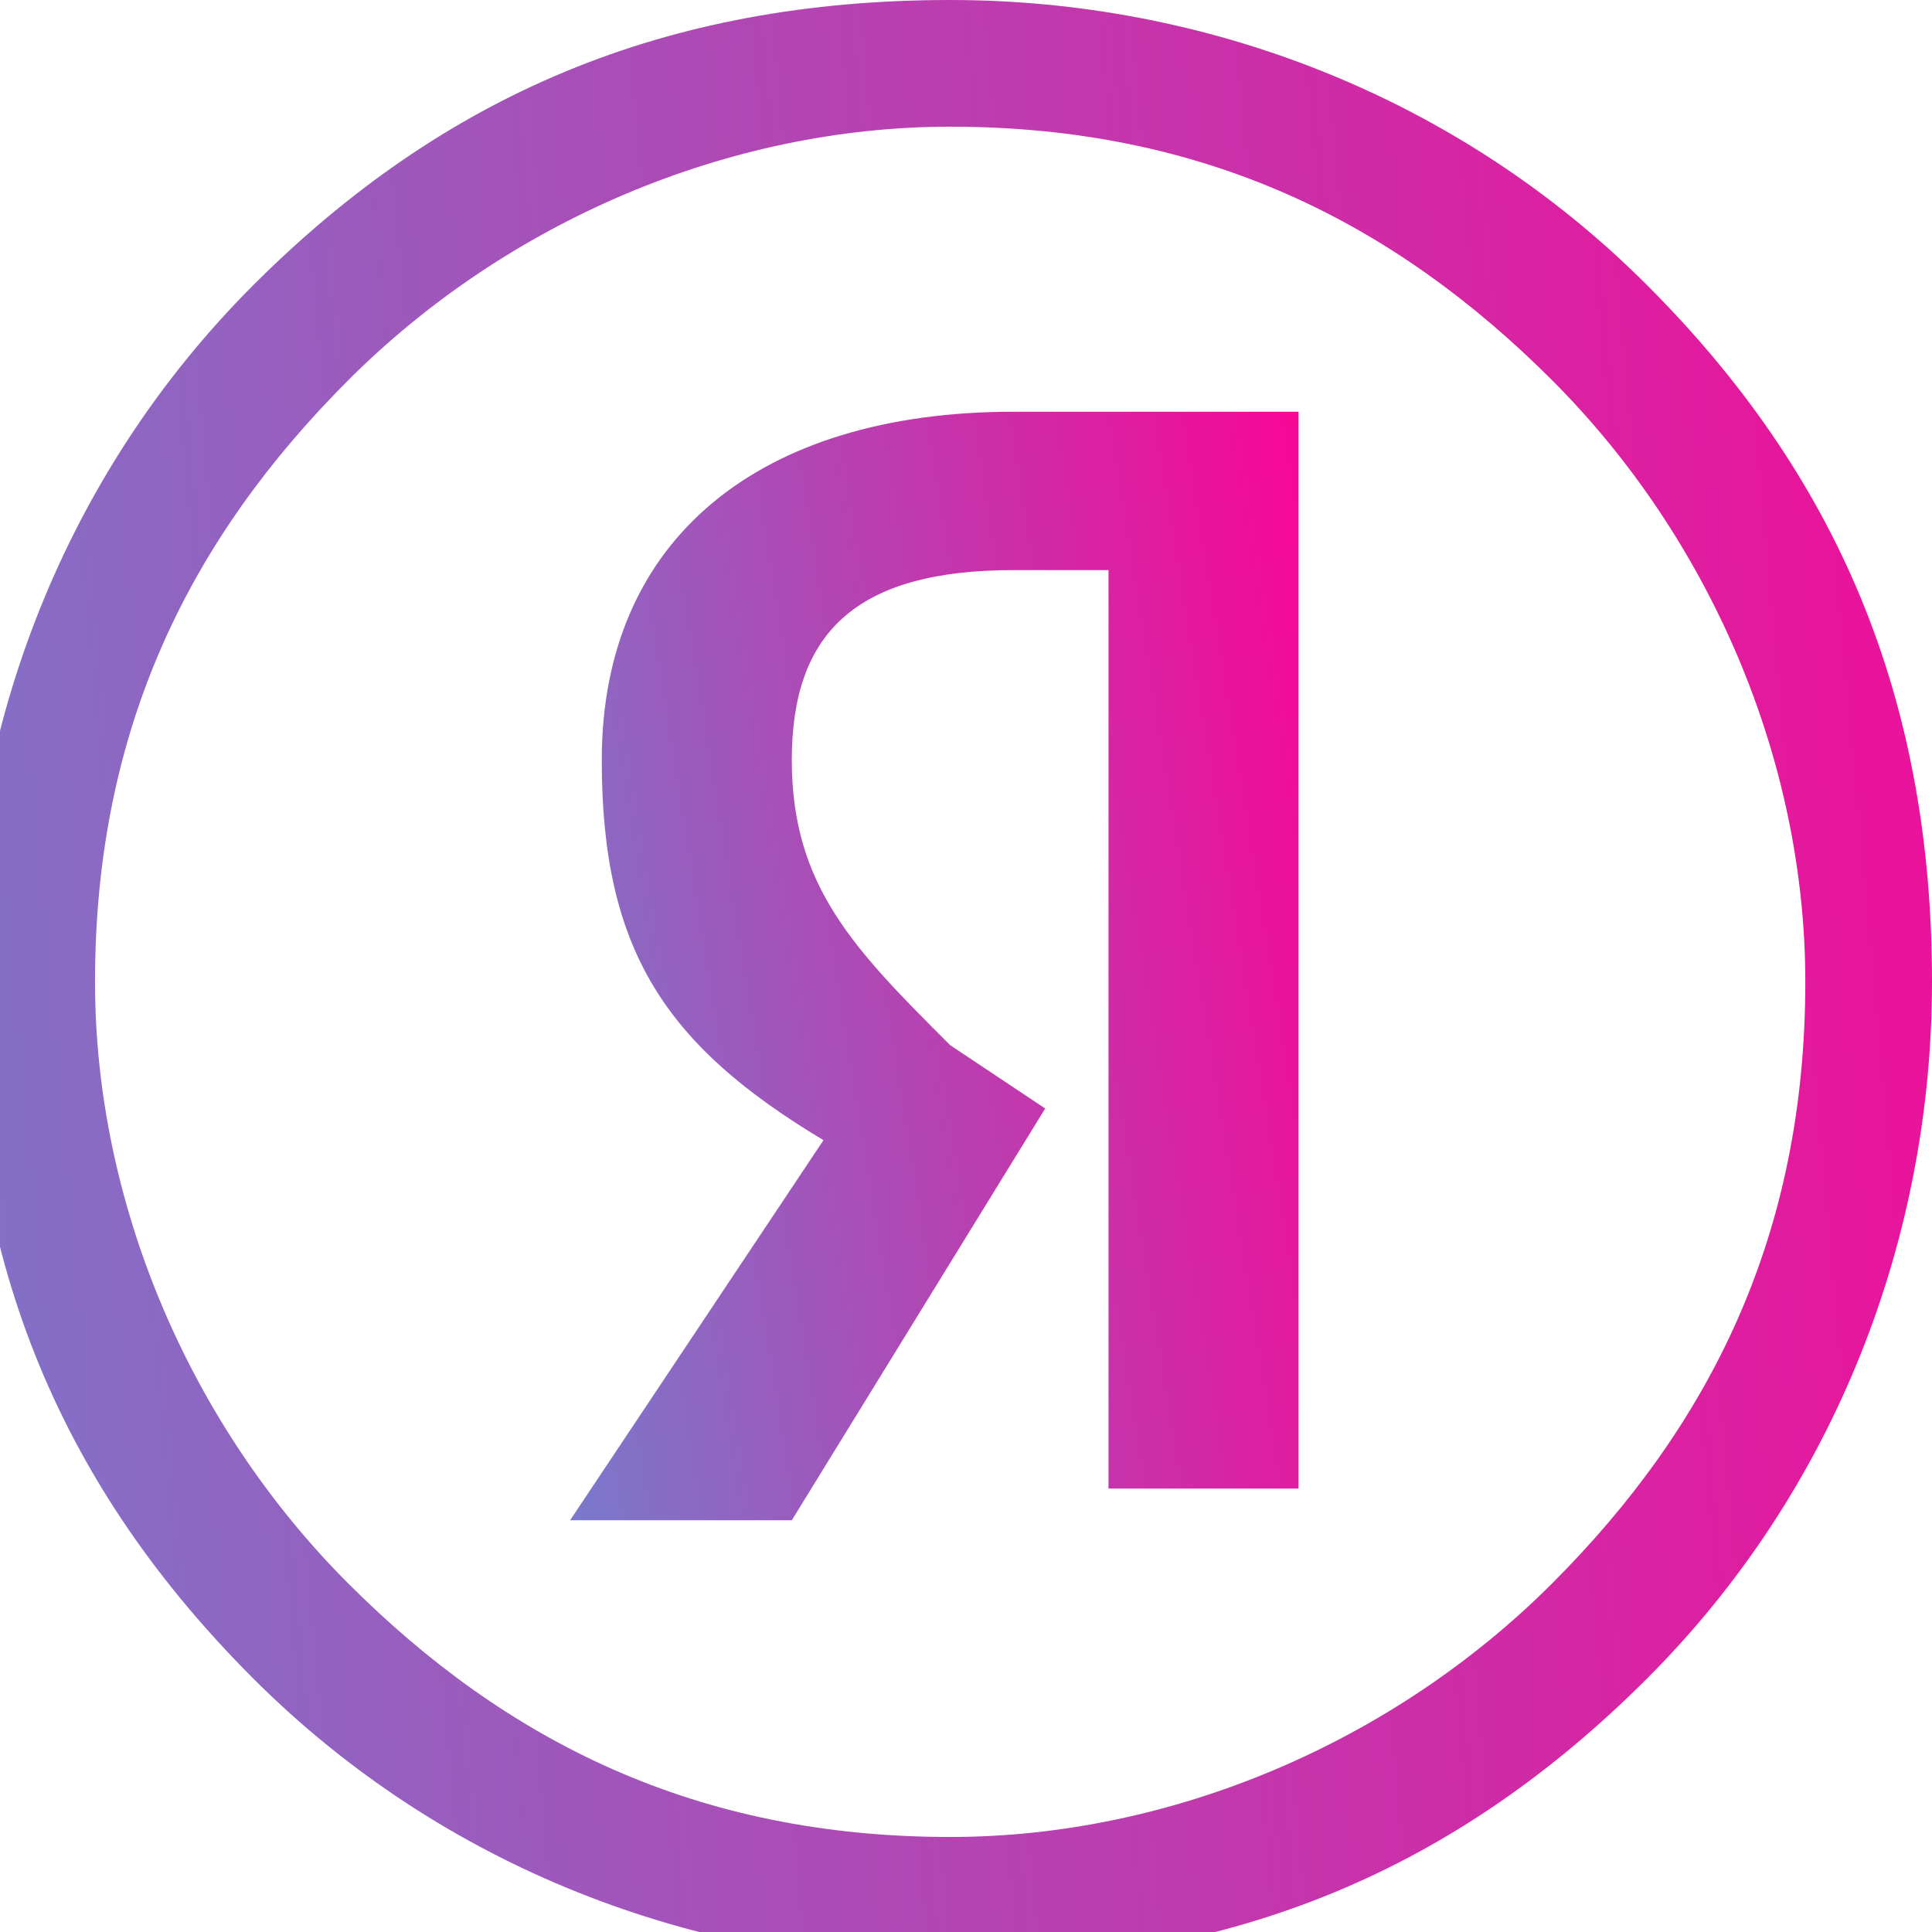
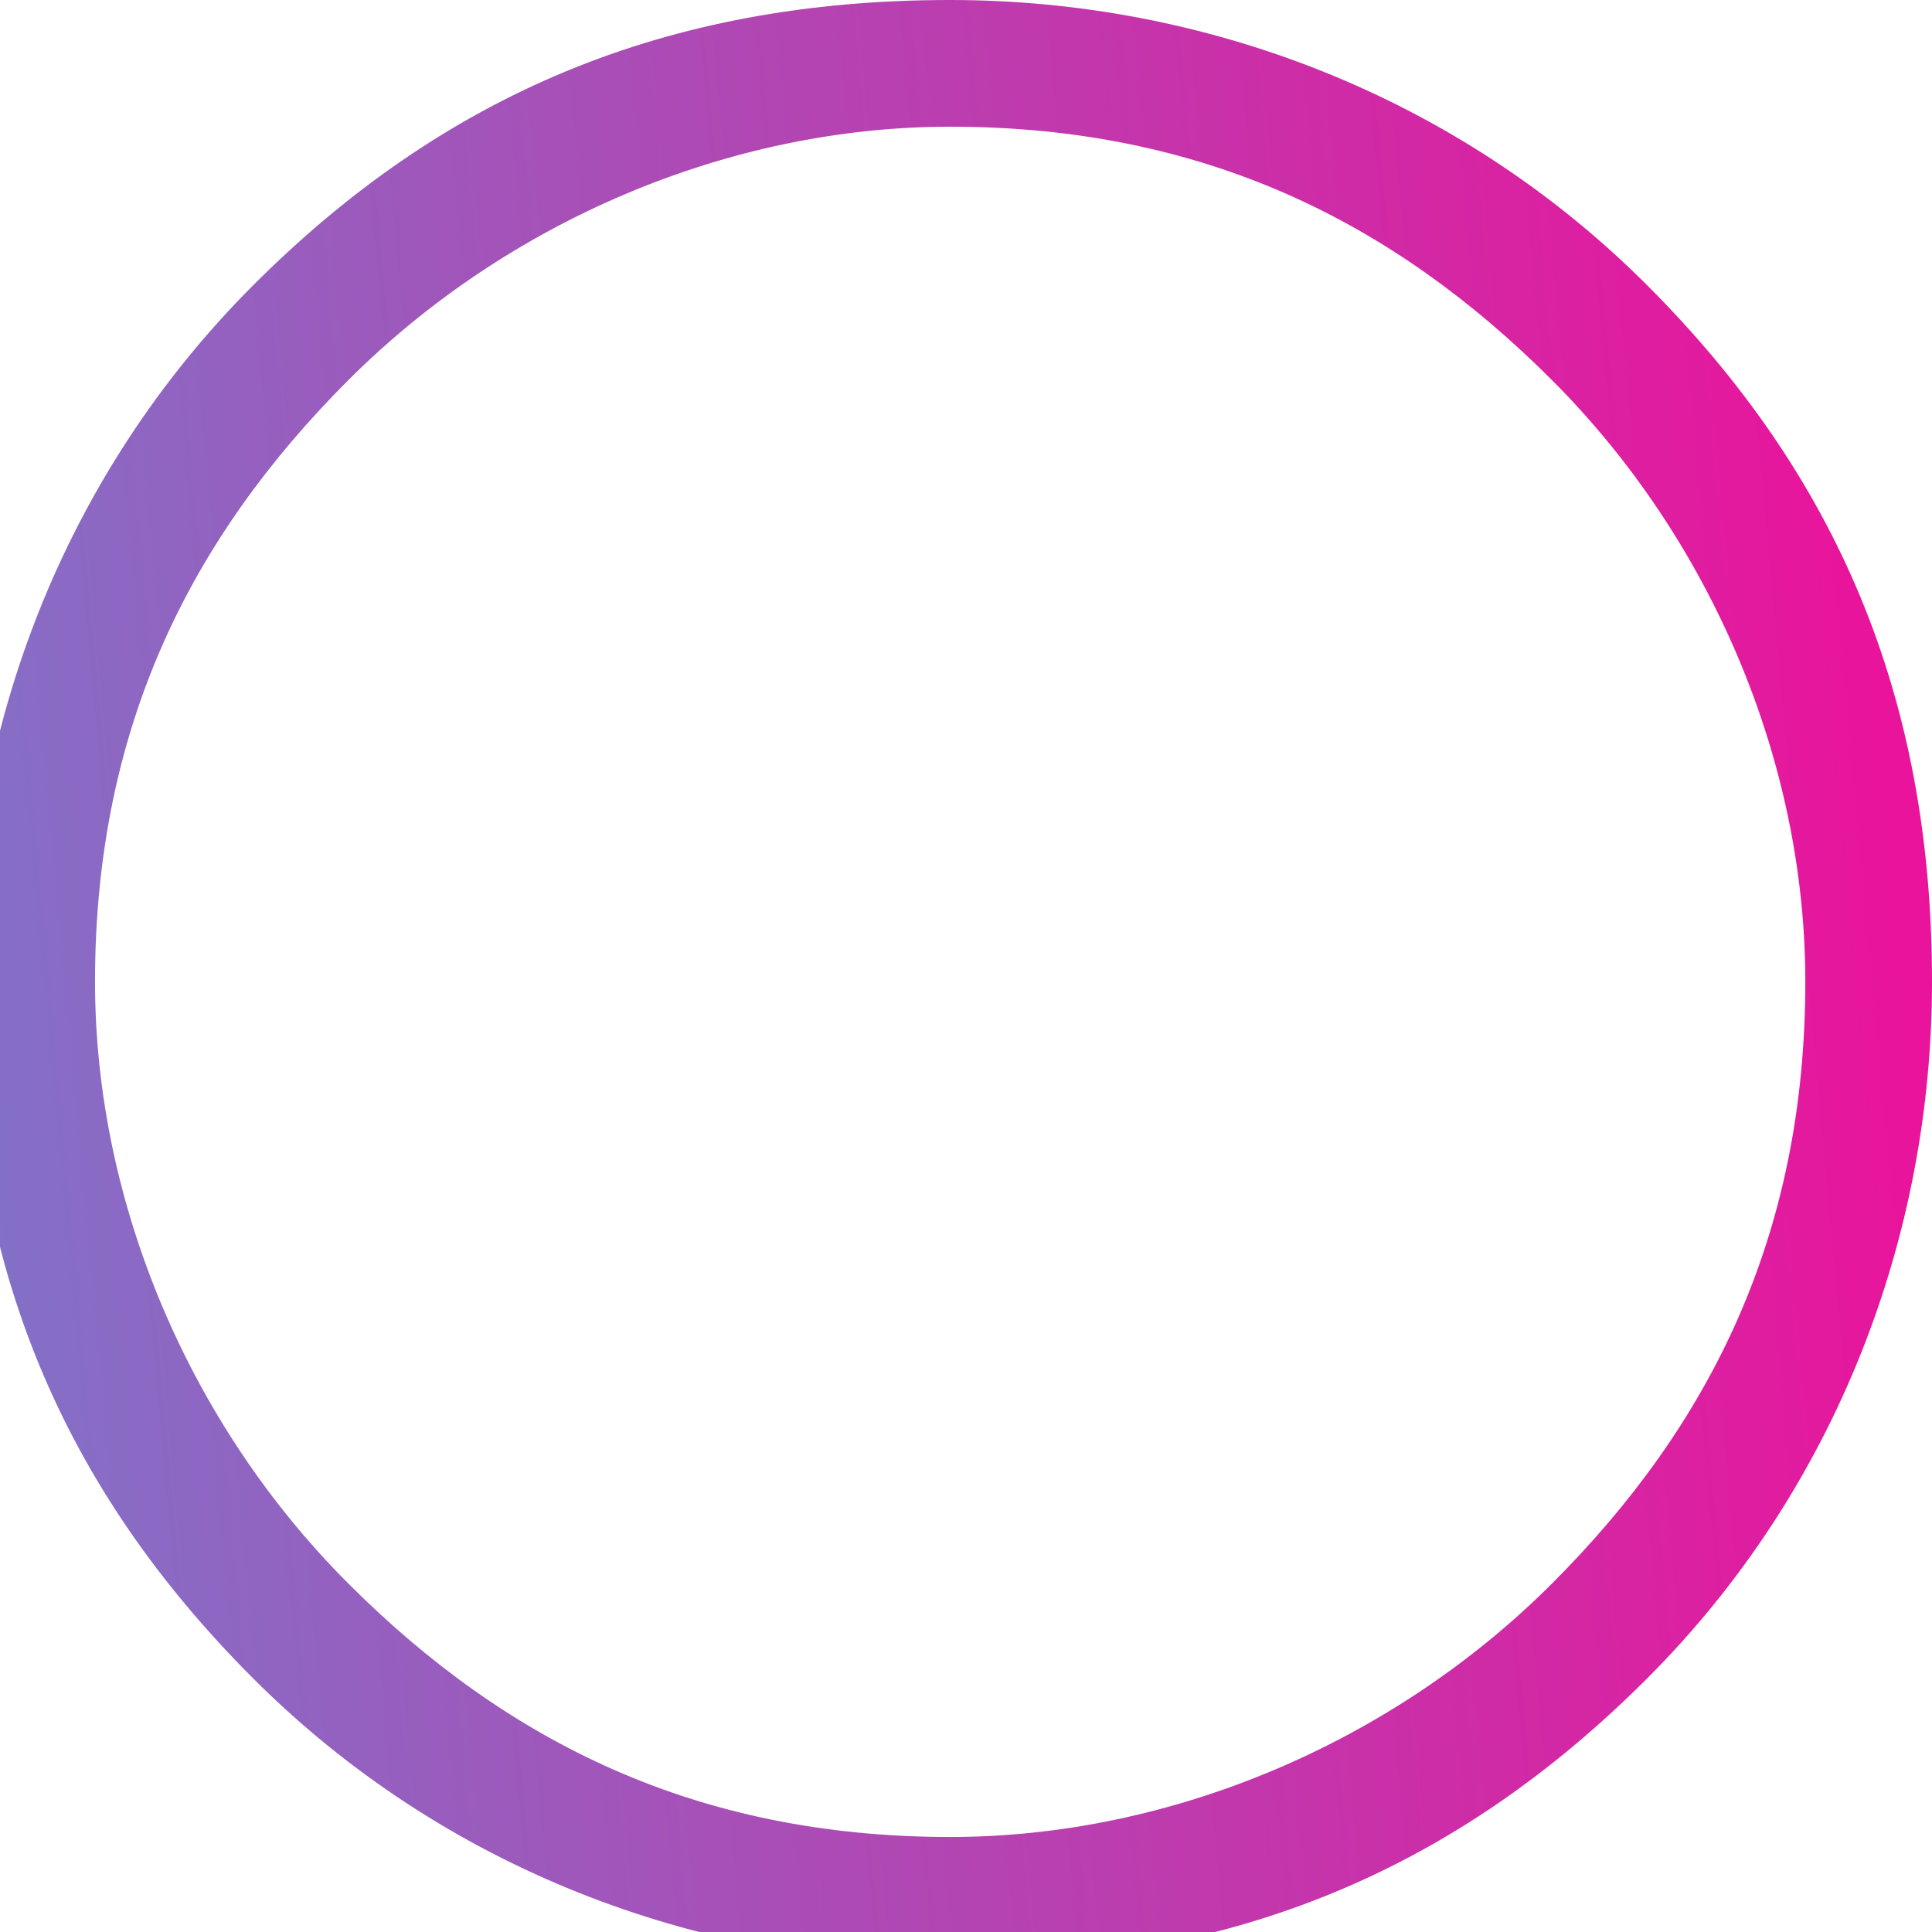
<svg xmlns="http://www.w3.org/2000/svg" xmlns:xlink="http://www.w3.org/1999/xlink" xml:space="preserve" width="3.306mm" height="3.306mm" version="1.1" style="shape-rendering:geometricPrecision; text-rendering:geometricPrecision; image-rendering:optimizeQuality; fill-rule:evenodd; clip-rule:evenodd" viewBox="0 0 0.61 0.61">
  <defs>
    <style type="text/css"> .fil1 {fill:url(#id0)} .fil0 {fill:url(#id1)} </style>
    <linearGradient id="id0" gradientUnits="userSpaceOnUse" x1="0.73" y1="0.27" x2="-0.79" y2="0.41">
      <stop offset="0" style="stop-opacity:1; stop-color:#FF0092" />
      <stop offset="1" style="stop-opacity:1; stop-color:#00E7FF" />
    </linearGradient>
    <linearGradient id="id1" gradientUnits="userSpaceOnUse" xlink:href="#id0" x1="0.45" y1="0.28" x2="-0.11" y2="0.37"> </linearGradient>
  </defs>
  <g id="Слой_x0020_1">
    <g id="_2452537215296">
-       <path class="fil0" d="M0.35 0.18l-0.03 0c-0.05,0 -0.07,0.02 -0.07,0.06 0,0.04 0.02,0.06 0.05,0.09l0.03 0.02 -0.08 0.13 -0.07 0 0.08 -0.12c-0.05,-0.03 -0.07,-0.06 -0.07,-0.12 0,-0.07 0.05,-0.11 0.13,-0.11l0.09 0 0 0.34 -0.06 0 0 -0.3 0 -0z" />
      <path class="fil1" d="M0.57 0.31c0,-0.07 -0.03,-0.14 -0.08,-0.19 -0.05,-0.05 -0.11,-0.08 -0.19,-0.08 -0.07,0 -0.14,0.03 -0.19,0.08 -0.05,0.05 -0.08,0.11 -0.08,0.19 0,0.07 0.03,0.14 0.08,0.19 0.05,0.05 0.11,0.08 0.19,0.08 0.07,0 0.14,-0.03 0.19,-0.08 0.05,-0.05 0.08,-0.11 0.08,-0.19zm-0.05 -0.22c0.06,0.06 0.09,0.13 0.09,0.22 0,0.08 -0.03,0.16 -0.09,0.22 -0.06,0.06 -0.13,0.09 -0.22,0.09 -0.08,0 -0.16,-0.03 -0.22,-0.09 -0.06,-0.06 -0.09,-0.13 -0.09,-0.22 0,-0.08 0.03,-0.16 0.09,-0.22 0.06,-0.06 0.13,-0.09 0.22,-0.09 0.08,0 0.16,0.03 0.22,0.09z" />
    </g>
  </g>
</svg>